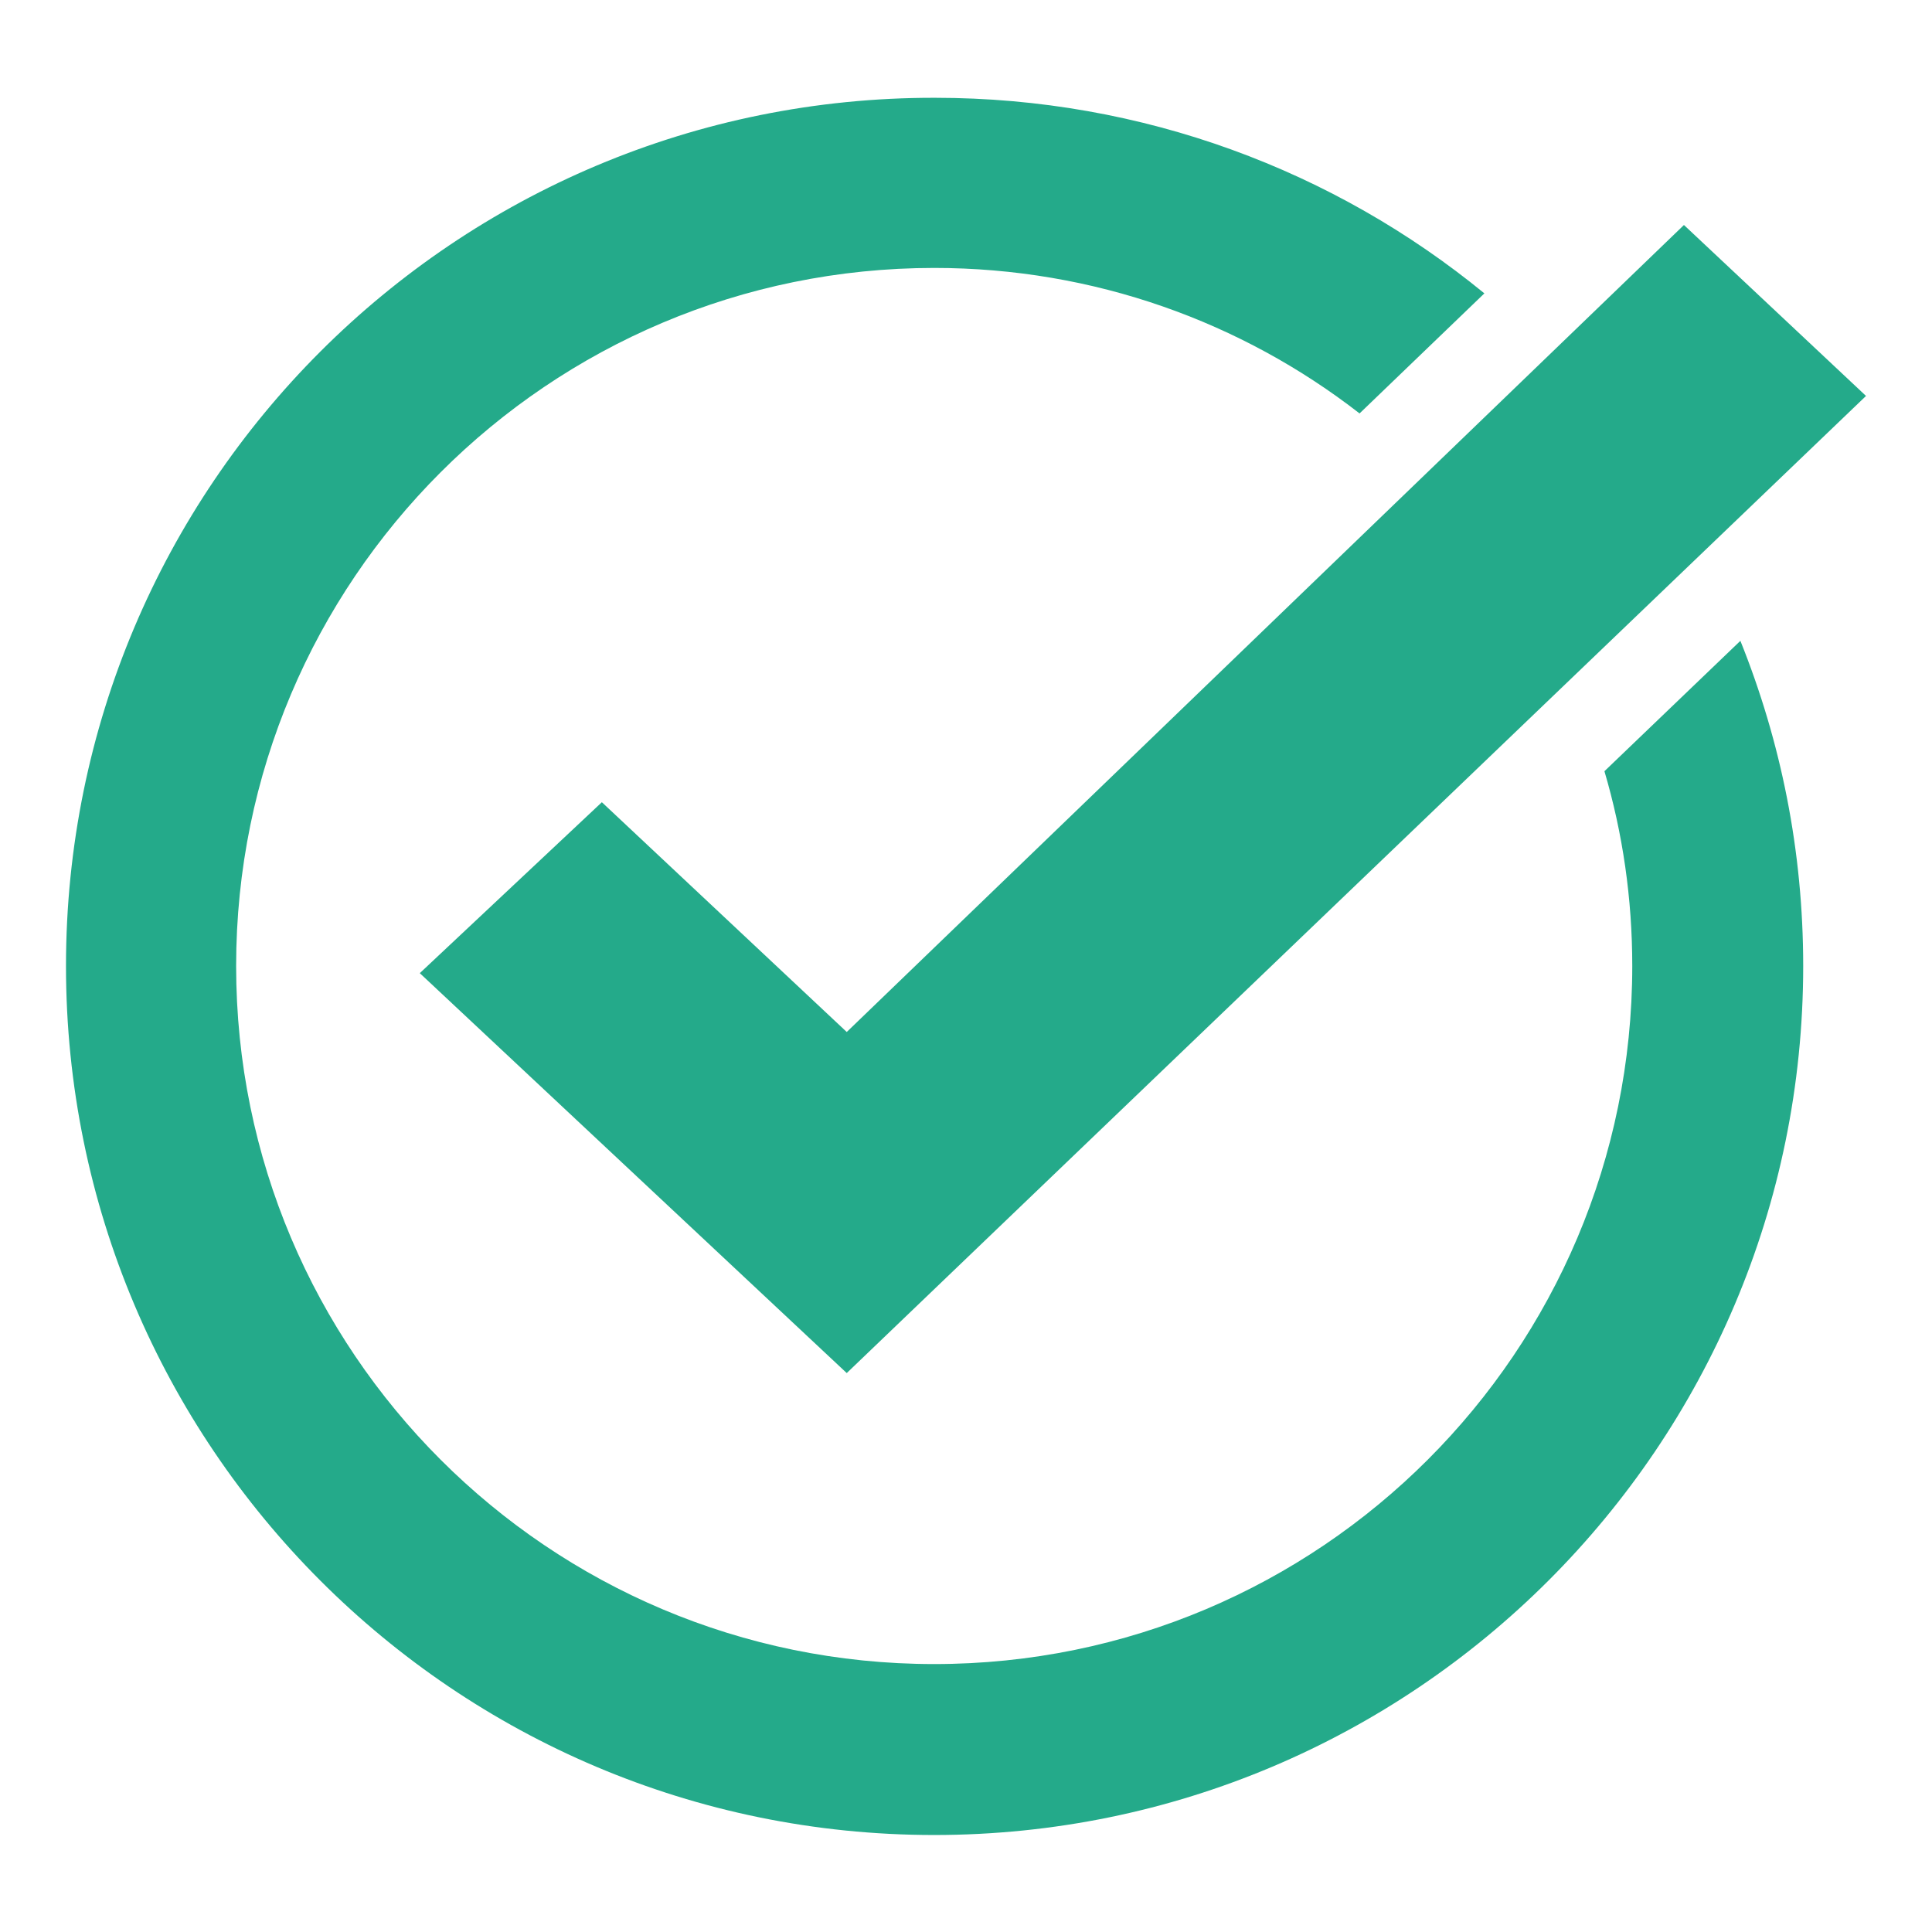
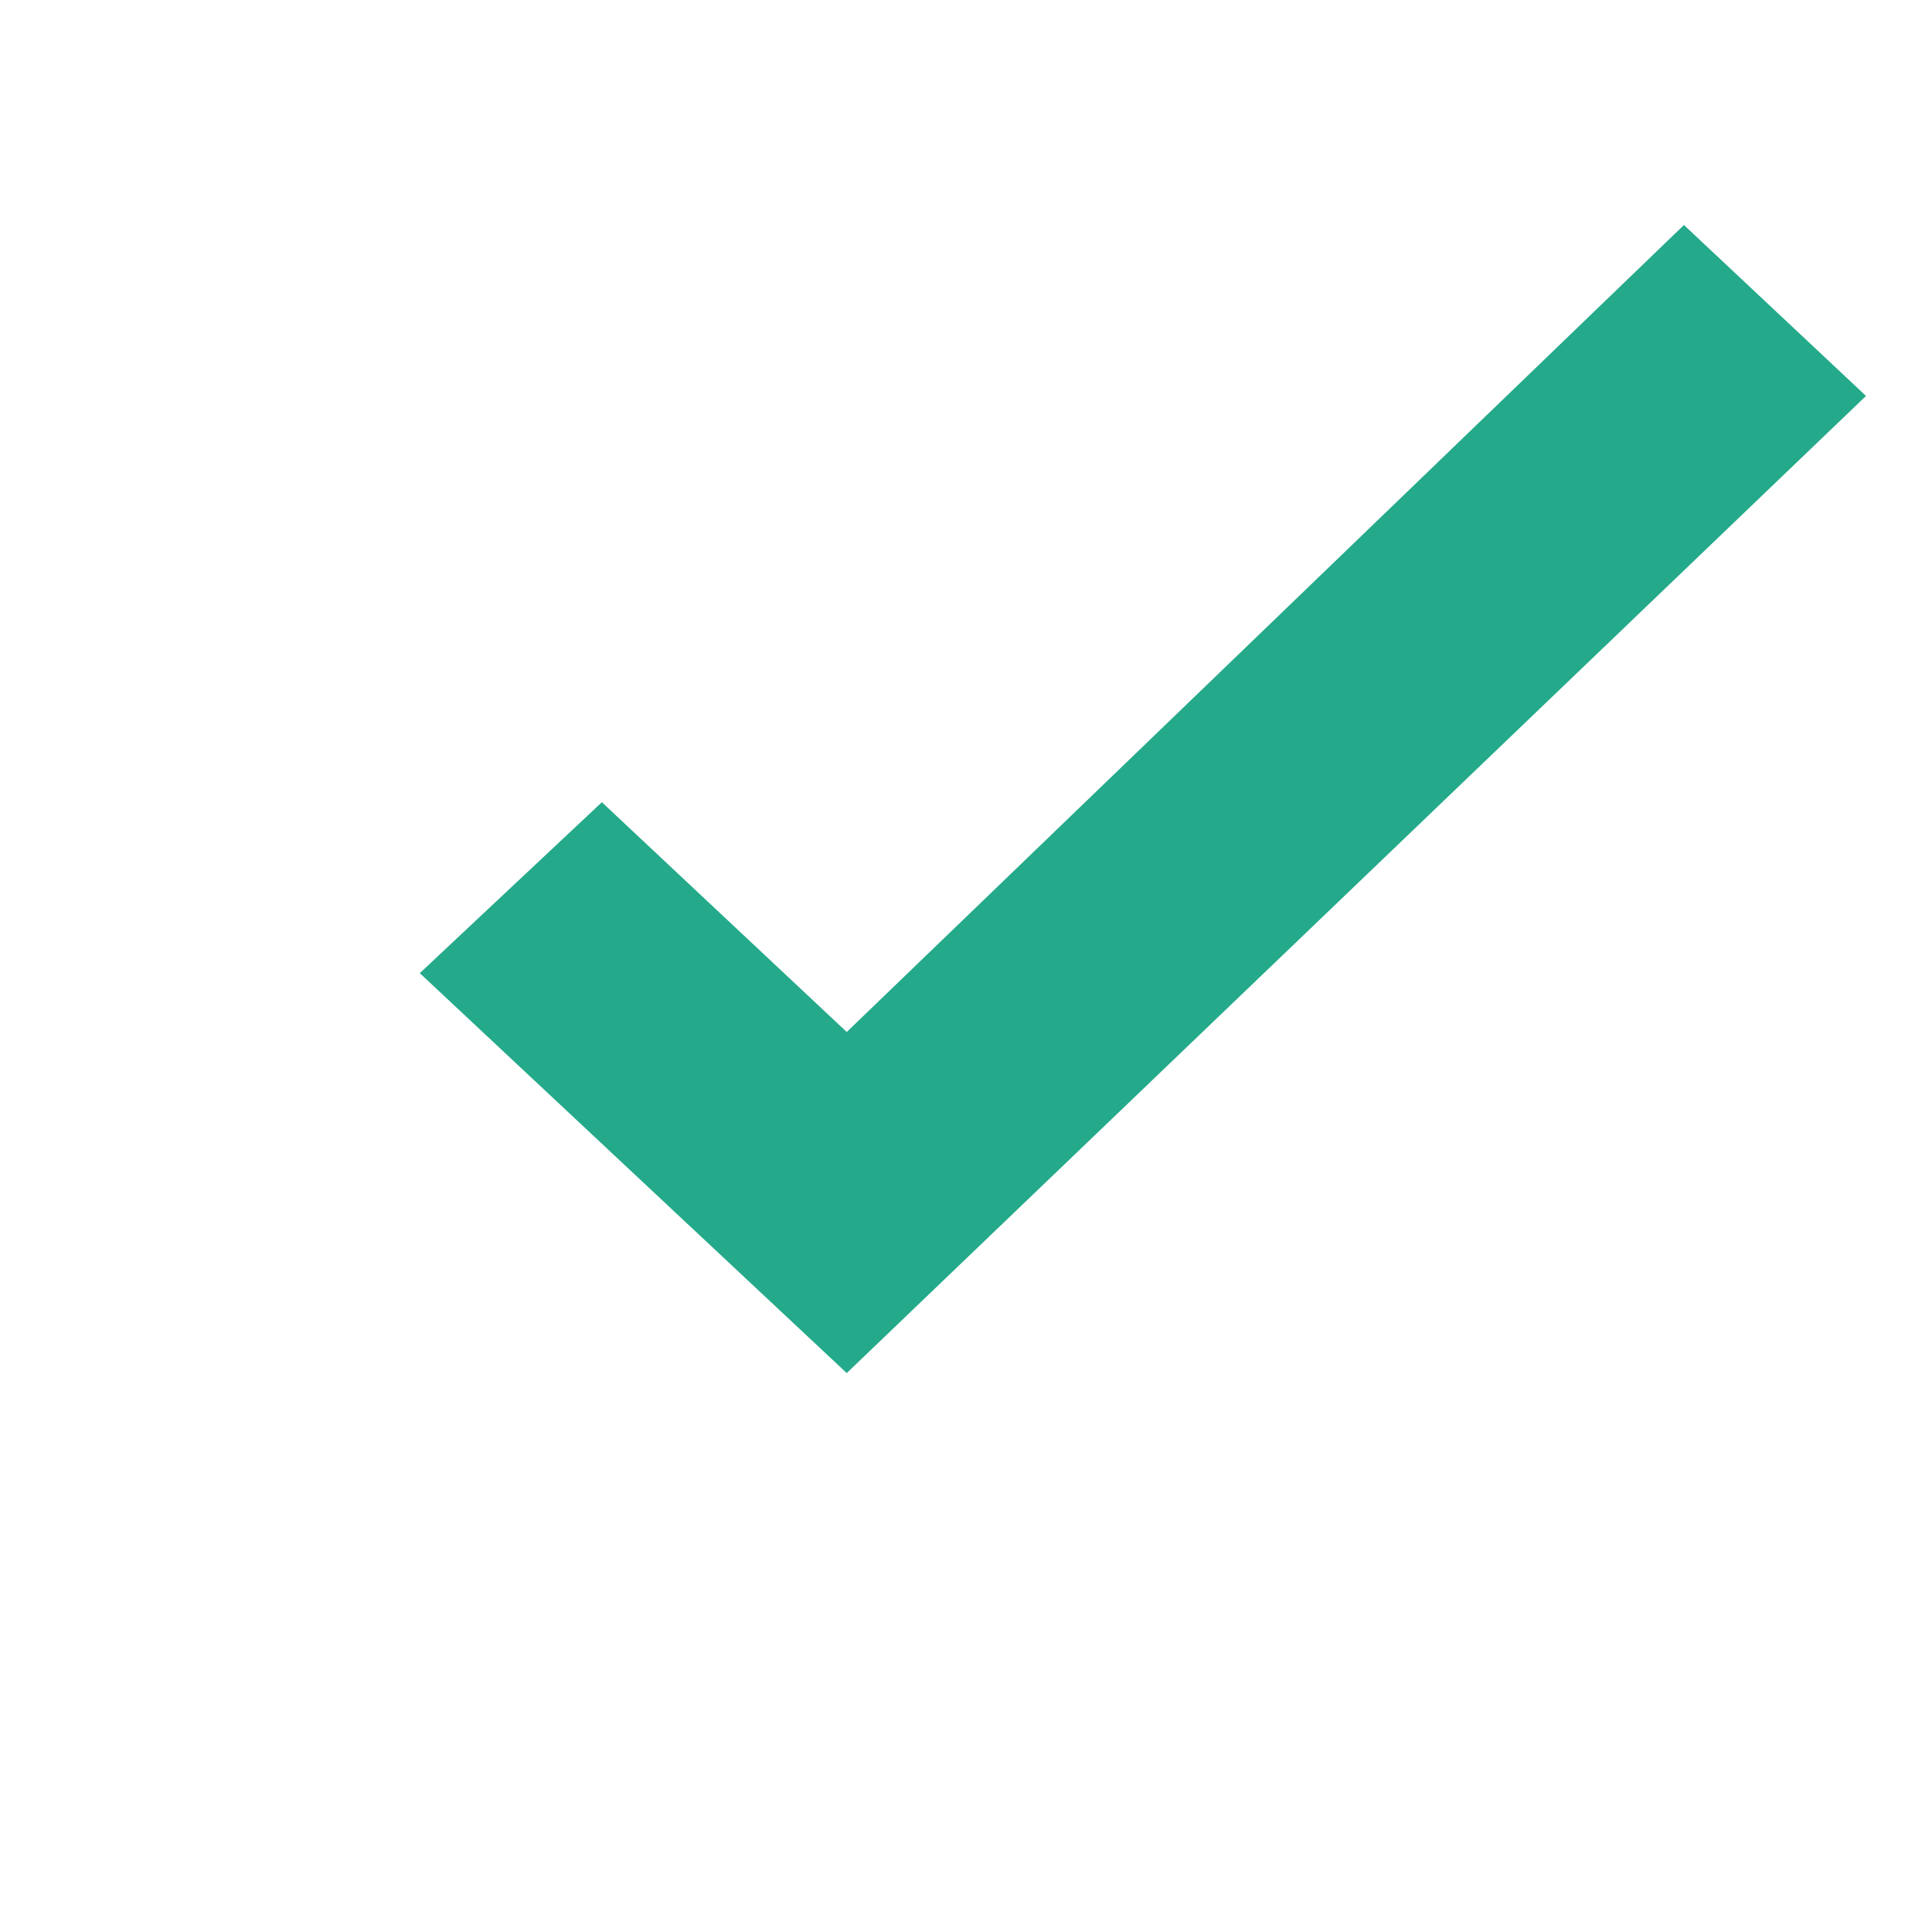
<svg xmlns="http://www.w3.org/2000/svg" version="1.1" id="Layer_1" x="0px" y="0px" viewBox="0 0 243 243" style="enable-background:new 0 0 243 243;" xml:space="preserve">
  <style type="text/css">
	.st0{fill:#24AA8A;}
</style>
  <g>
    <polygon class="st0" points="211.8,28.3 106.5,129.8 75.7,100.9 52.8,122.4 106.5,172.7 234.7,49.8  " />
-     <path class="st0" d="M201.8,97c2.3,7.8,3.5,16,3.5,24.5c0,48.5-39.3,87.8-87.8,87.8S29.7,170,29.7,121.5S69,33.7,117.5,33.7   c20.1,0,38.7,6.8,53.5,18.3l15.7-15.1c-18.8-15.4-42.9-24.6-69.1-24.6C57.2,12.2,8.3,61.1,8.3,121.5s48.9,109.3,109.2,109.3   c60.3,0,109.3-48.9,109.3-109.3c0-14.5-2.8-28.2-7.9-40.9L201.8,97z" />
  </g>
</svg>